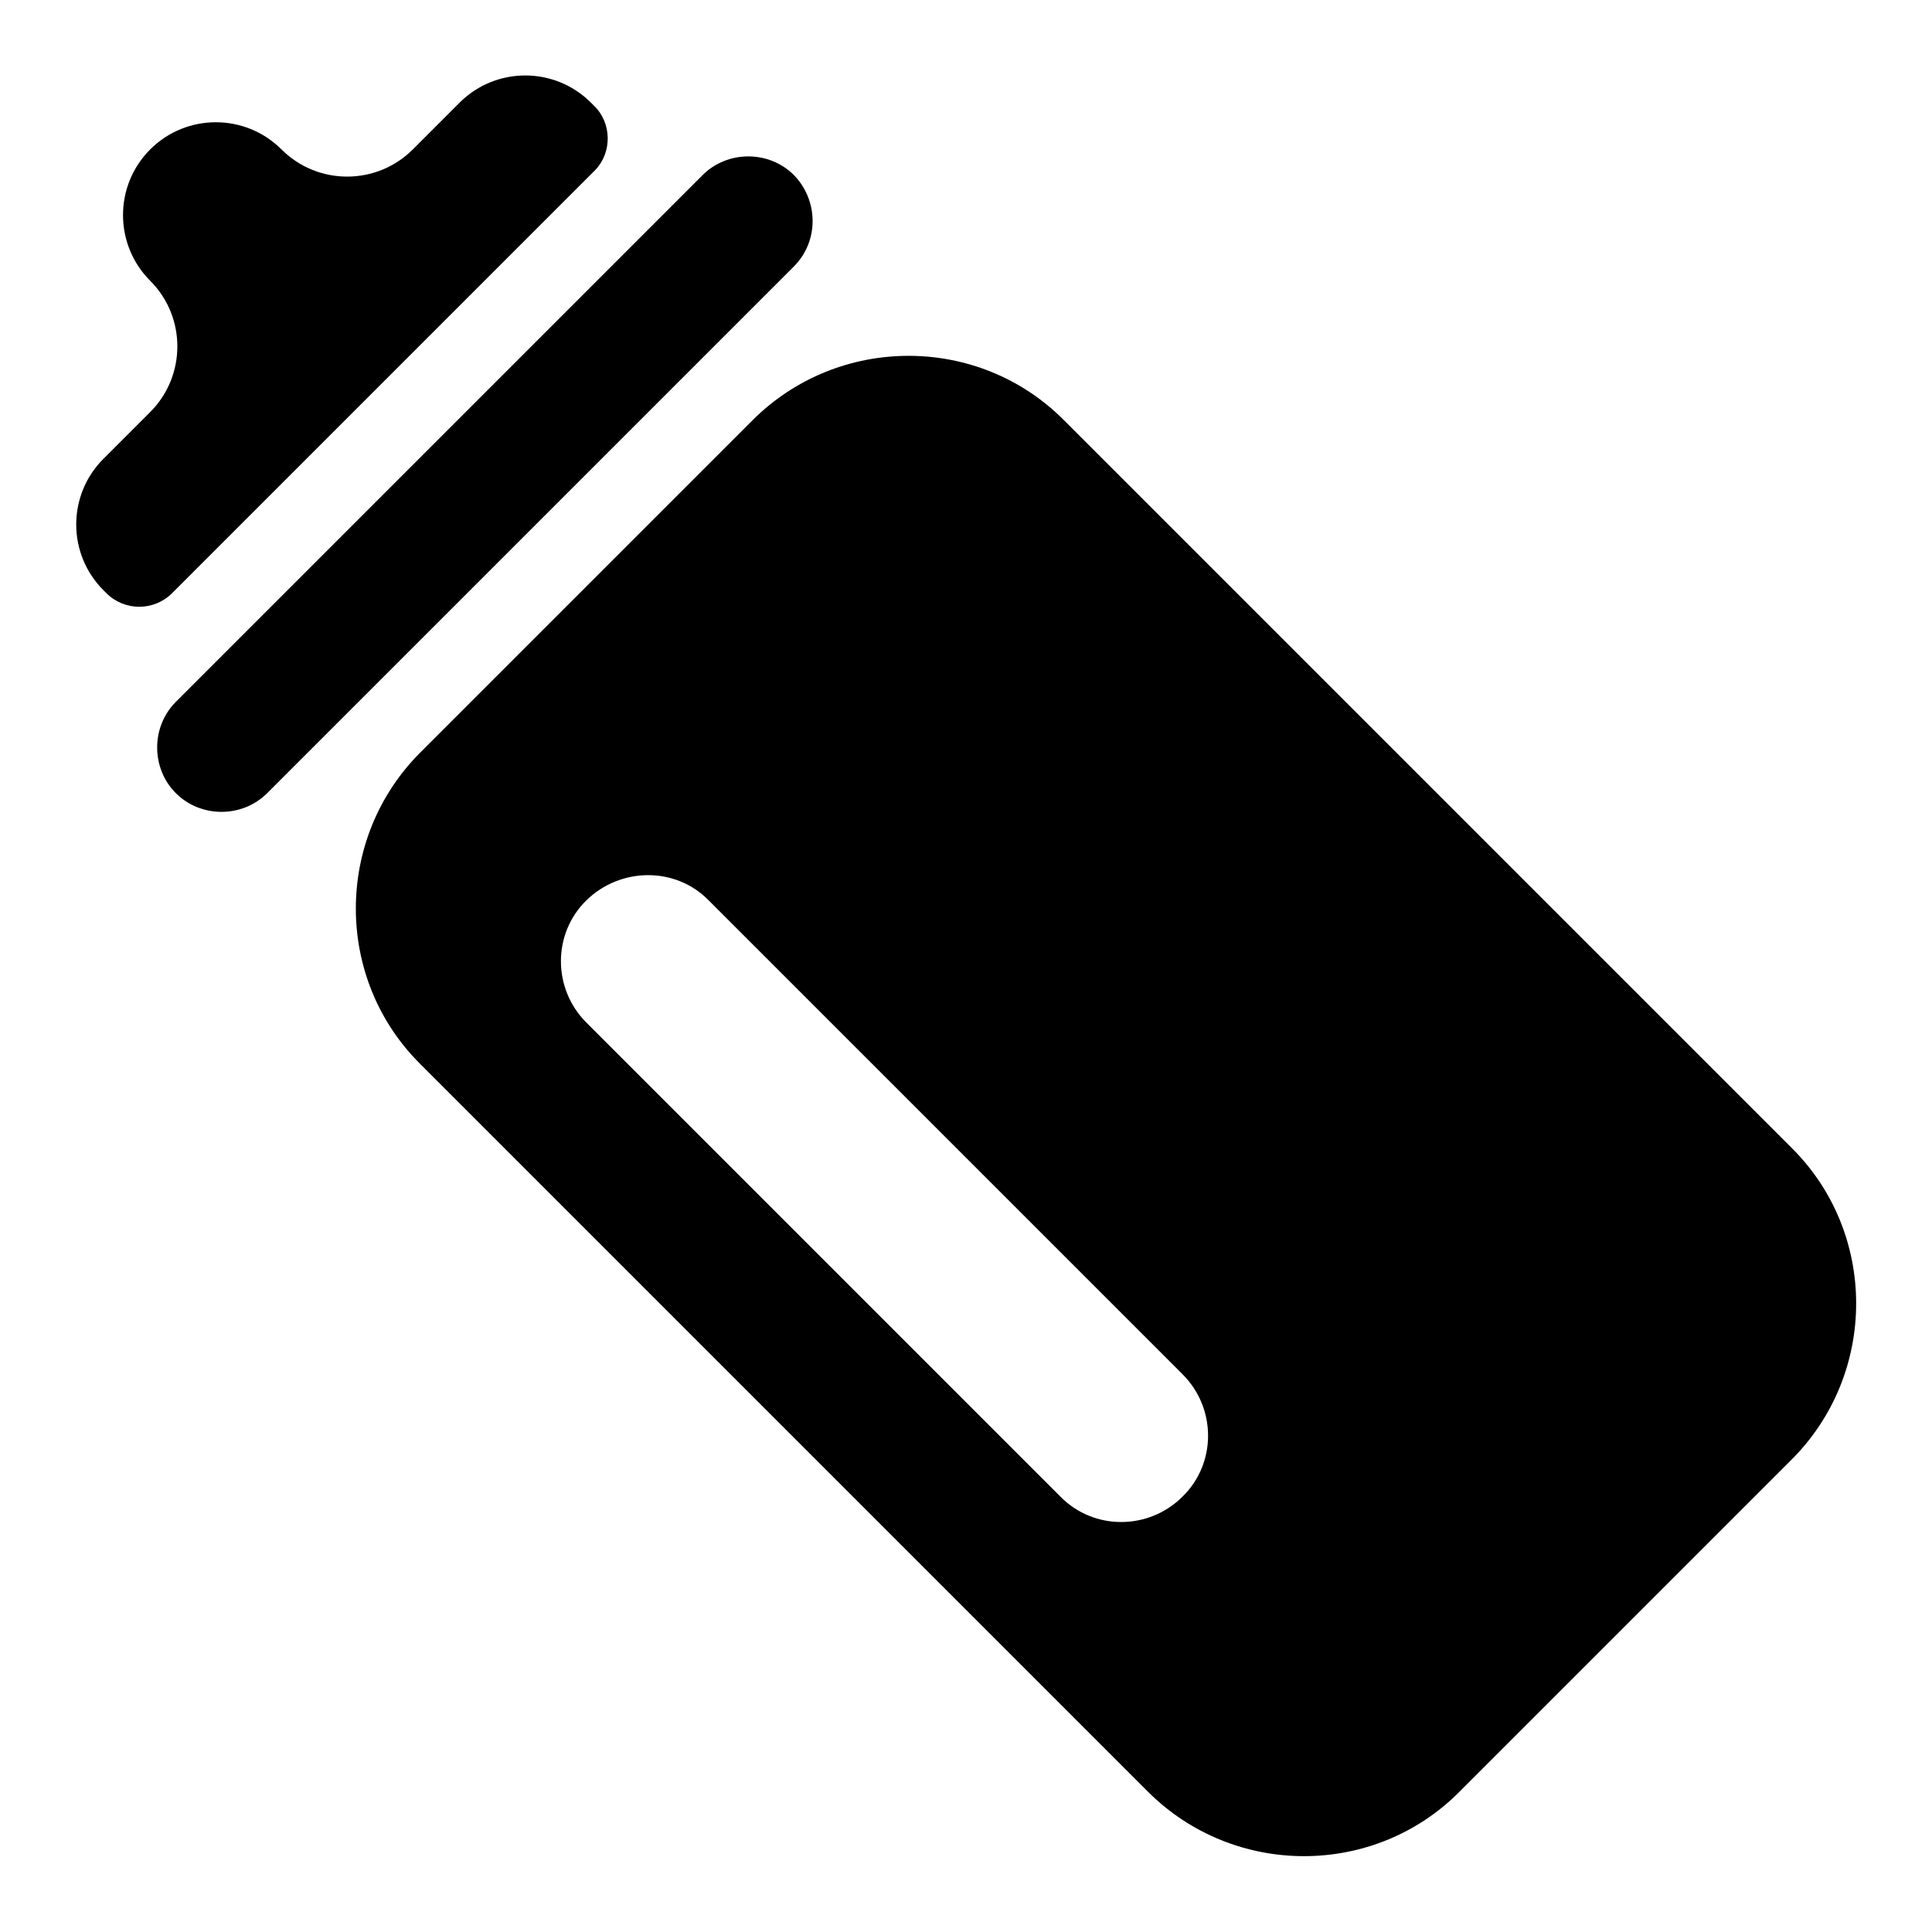
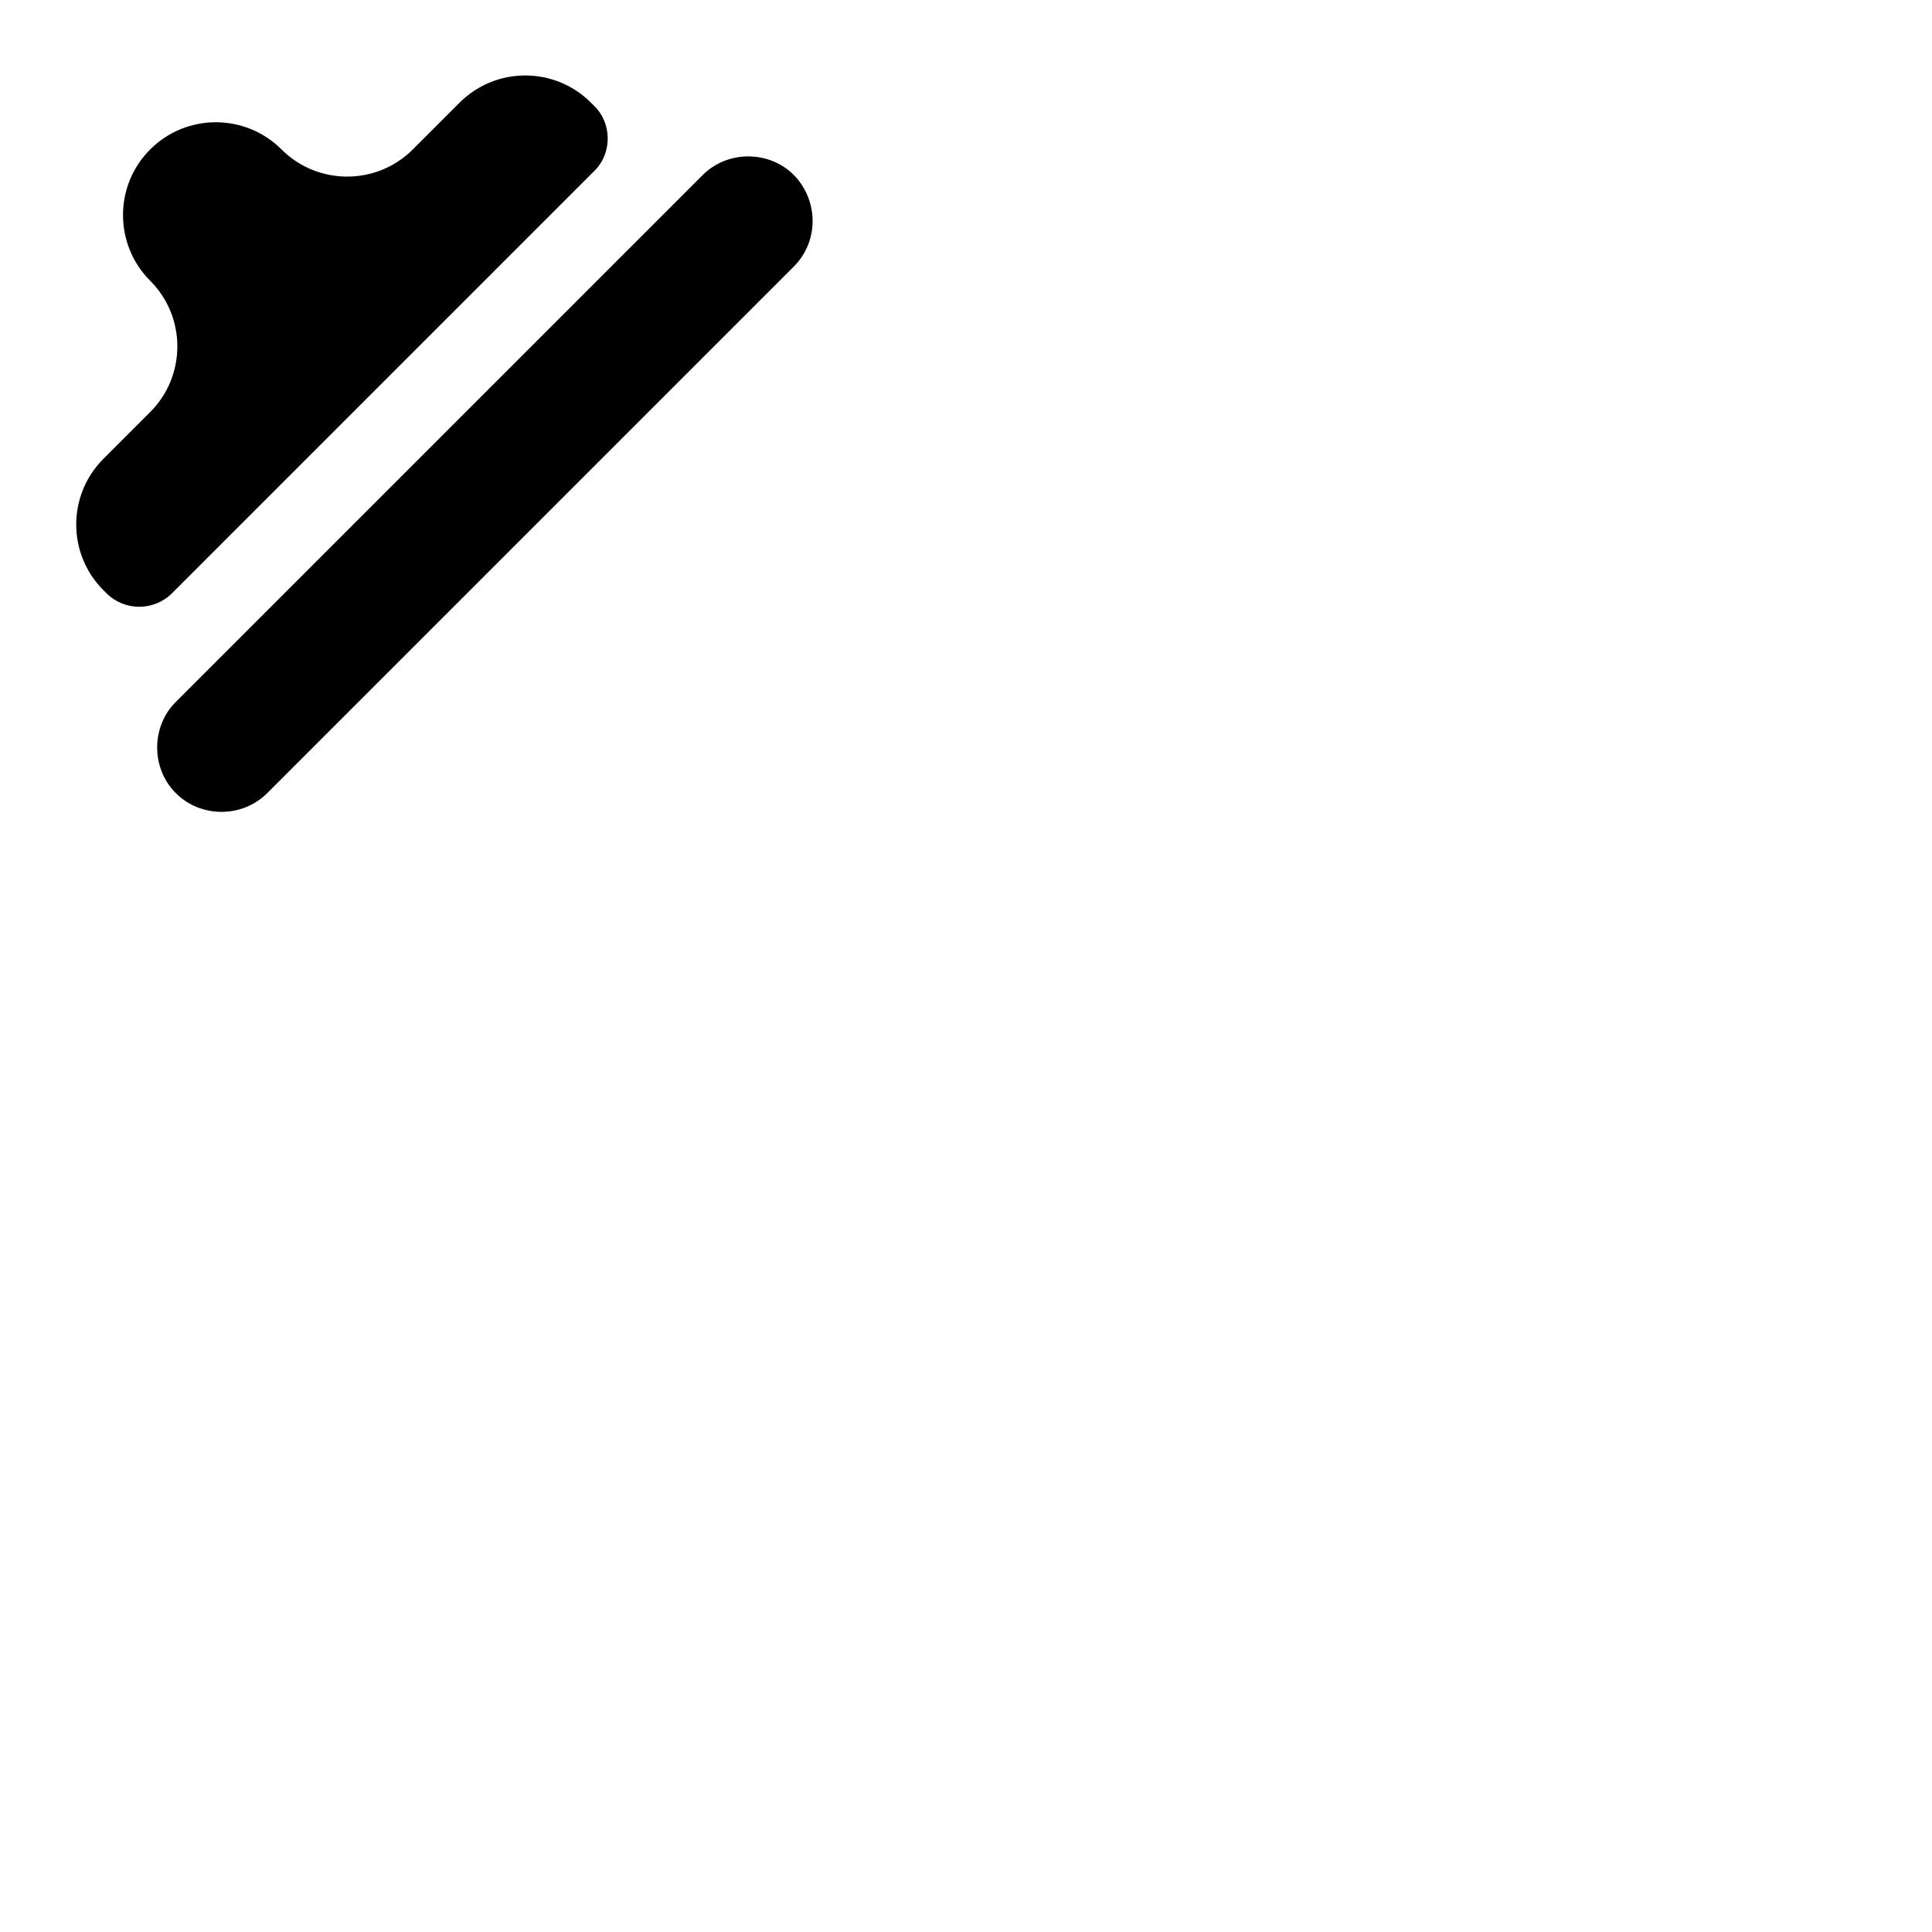
<svg xmlns="http://www.w3.org/2000/svg" version="1.1" x="0px" y="0px" viewBox="0 0 256 256" enable-background="new 0 0 256 256" xml:space="preserve">
  <g>
    <g>
      <path fill="#000000" d="M105.2,35.3l-69.8,69.8c-3.3,3.3-8.8,3.3-12.1,0l0,0c-3.3-3.3-3.3-8.8,0-12.1l69.8-69.8c3.3-3.3,8.8-3.3,12.1,0l0,0C108.5,26.6,108.5,32,105.2,35.3z" />
-       <path fill="#000000" d="M99.7,55.7l-44,44c-11.4,11.4-11.4,30,0,41.3l96.4,96.4c11.4,11.4,30,11.4,41.3,0l44-44c11.4-11.4,11.4-30,0-41.3l-96.4-96.4C129.7,44.3,111.1,44.3,99.7,55.7z M156.7,182.1c4.5,4.5,4.5,11.8,0,16.2c-4.5,4.5-11.8,4.5-16.2,0l-62.8-62.8c-4.5-4.5-4.5-11.8,0-16.2s11.8-4.5,16.2,0L156.7,182.1z" />
-       <path fill="#000000" d="M78.7,14l-0.4-0.4c-4.8-4.8-12.6-4.8-17.4,0l-6.2,6.2c-4.8,4.8-12.6,4.8-17.4,0l0,0c-4.8-4.8-12.6-4.8-17.4,0l0,0c-4.8,4.8-4.8,12.6,0,17.4l0,0c4.8,4.8,4.8,12.6,0,17.4l-6.2,6.2c-4.8,4.8-4.8,12.6,0,17.4l0.4,0.4c2.4,2.4,6.3,2.4,8.7,0l56.1-56.1C81.1,20.2,81.1,16.3,78.7,14z" />
+       <path fill="#000000" d="M78.7,14l-0.4-0.4c-4.8-4.8-12.6-4.8-17.4,0l-6.2,6.2c-4.8,4.8-12.6,4.8-17.4,0l0,0c-4.8-4.8-12.6-4.8-17.4,0l0,0c-4.8,4.8-4.8,12.6,0,17.4c4.8,4.8,4.8,12.6,0,17.4l-6.2,6.2c-4.8,4.8-4.8,12.6,0,17.4l0.4,0.4c2.4,2.4,6.3,2.4,8.7,0l56.1-56.1C81.1,20.2,81.1,16.3,78.7,14z" />
    </g>
  </g>
</svg>